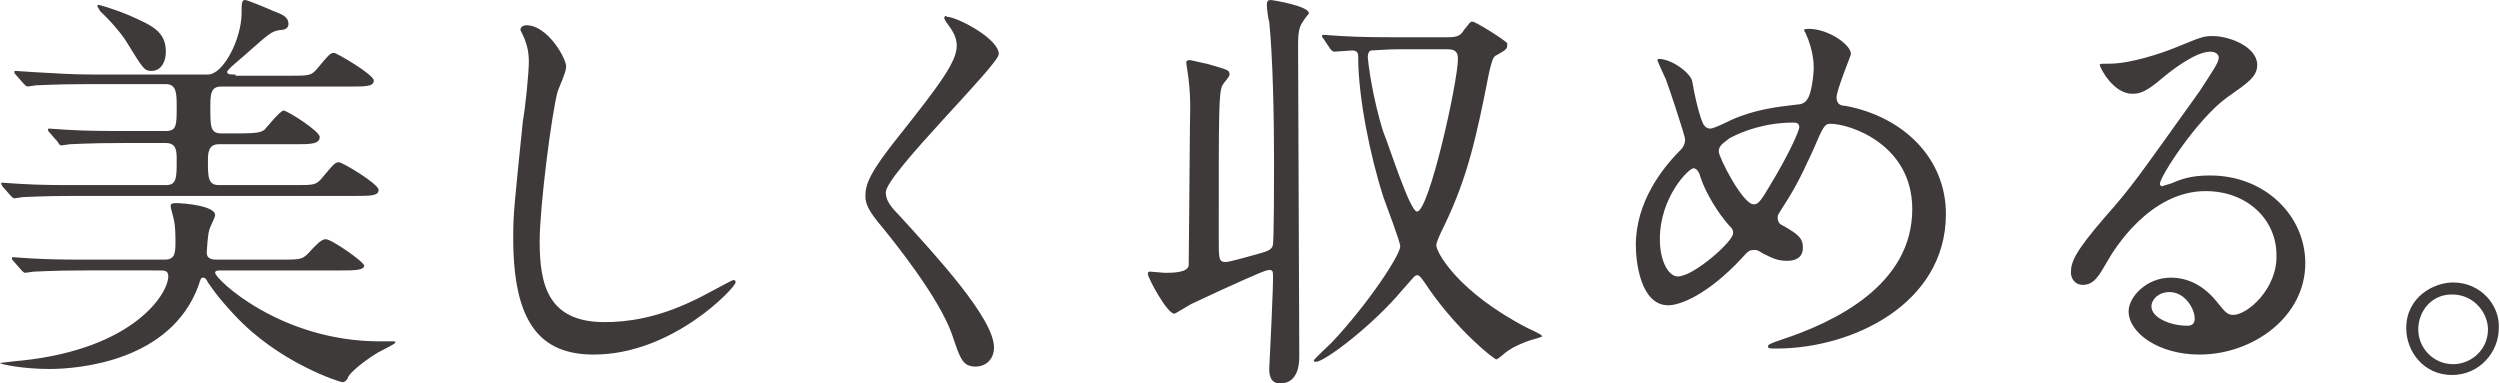
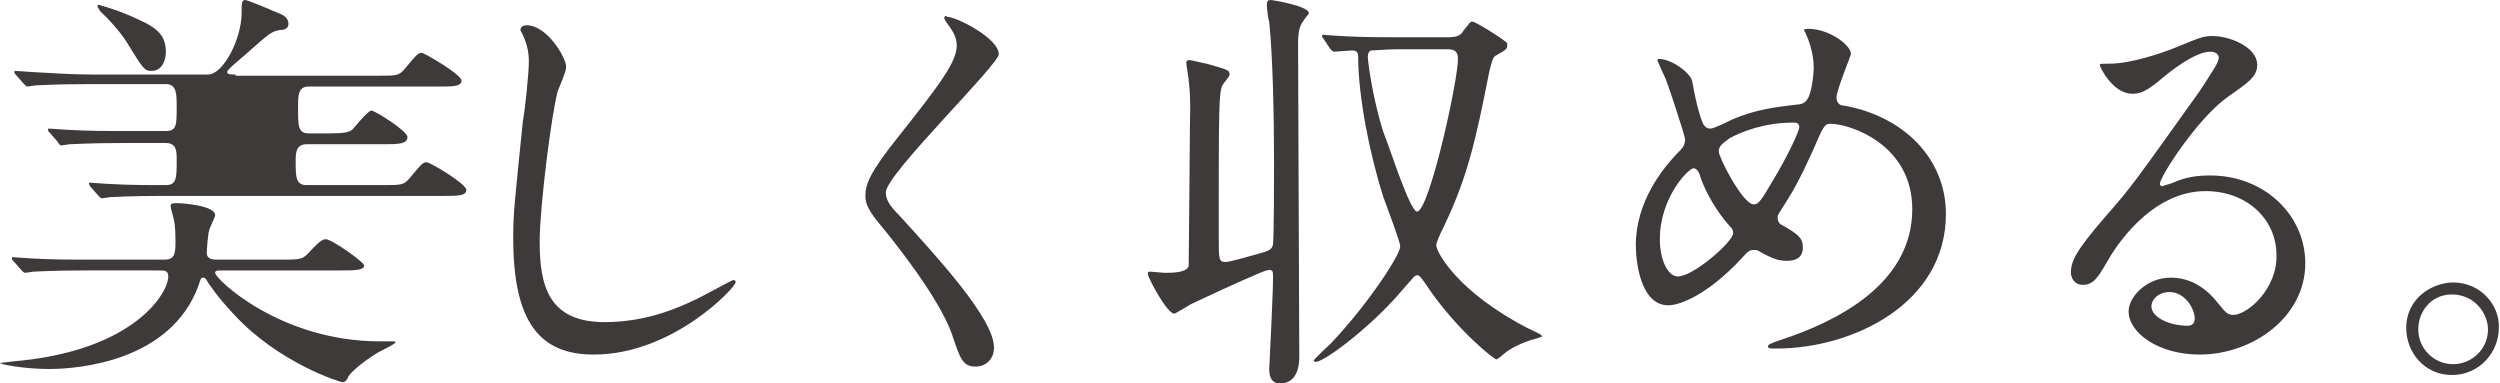
<svg xmlns="http://www.w3.org/2000/svg" version="1.1" id="レイヤー_1" x="0px" y="0px" width="208px" height="31.9px" viewBox="0 0 208 31.9" style="enable-background:new 0 0 208 31.9;" xml:space="preserve">
  <style type="text/css">
	.st0{fill:#3E3A39;}
</style>
-   <path class="st0" d="M204,24.5c1.9,0,3,1.6,3,2.9c0,1.7-1.4,2.9-2.9,2.9c-1.6,0-2.9-1.3-2.9-2.9C201.2,26,202.2,24.5,204,24.5   M204.1,23.5c-1.6,0-3.9,1.2-3.9,3.8c0,2,1.5,3.9,3.8,3.9c2.3,0,3.9-1.9,3.9-3.9C208,25.4,206.4,23.5,204.1,23.5 M182.6,26.5  c0,0.4-0.2,0.6-0.6,0.6c-1.5,0-3-0.7-3-1.6c0-0.6,0.6-1.2,1.5-1.2C181.8,24.3,182.6,25.7,182.6,26.5 M185.8,26.2  c-0.5,0-0.7-0.3-1.2-0.9c-1-1.3-2.3-2.2-4-2.2c-2,0-3.5,1.6-3.5,2.8c0,1.8,2.5,3.6,5.9,3.6c4.4,0,8.8-3.1,8.8-7.6  c0-4-3.4-7.3-7.9-7.3c-1,0-2,0.1-3.1,0.6c-0.2,0.1-0.7,0.2-0.9,0.3c-0.1,0-0.2-0.1-0.2-0.2c0-0.6,3.1-5.4,5.6-7.2  c1.7-1.2,2.5-1.7,2.5-2.7c0-1.5-2.3-2.4-3.7-2.4c-0.8,0-1,0.1-3.2,1c-1,0.4-3.6,1.3-5.4,1.3c-0.7,0-0.8,0-0.8,0.1  c0,0.2,1.1,2.4,2.7,2.4c0.6,0,1.1-0.1,2.5-1.3c0.6-0.5,2.7-2.2,4-2.2c0.4,0,0.7,0.2,0.7,0.5c0,0.4-0.5,1.1-1.6,2.8  c-5.3,7.4-5.6,7.9-7.9,10.5c-2.5,2.9-2.8,3.7-2.8,4.6c0,0.3,0.2,1,1,1c0.9,0,1.3-0.7,2-1.9c0.6-1.1,3.6-5.9,8.2-5.9  c3.5,0,5.9,2.4,5.9,5.3C189.5,24,187,26.2,185.8,26.2 M144.2,19.4c0,0.7-3.3,3.6-4.6,3.6c-0.8,0-1.5-1.3-1.5-3.1  c0-3.5,2.4-5.9,2.8-5.9c0.3,0,0.5,0.4,0.6,0.8c0.4,1.2,1.4,2.9,2.4,4C144.1,19,144.2,19.1,144.2,19.4 M149.7,10.6  c0,0.2-0.7,2-2.6,5.1c-0.7,1.2-0.9,1.3-1.2,1.3c-0.9,0-2.9-3.9-2.9-4.4c0-0.5,0.4-0.7,0.9-1.1c1.1-0.6,3-1.3,5.3-1.3  C149.4,10.2,149.7,10.2,149.7,10.6 M161.9,17.8c0-4.6-3.5-8.1-8.4-9c-0.3,0-0.7-0.1-0.7-0.7c0-0.6,1.2-3.5,1.2-3.6  c0-0.8-1.9-2.1-3.5-2.1c-0.1,0-0.4,0-0.4,0.1c0,0,0,0.1,0.1,0.2c0.7,1.5,0.7,2.7,0.7,2.9c0,0.7-0.2,2.2-0.5,2.6  c-0.2,0.4-0.6,0.5-0.9,0.5c-1.7,0.2-3.5,0.4-5.5,1.3c-0.2,0.1-1.4,0.7-1.7,0.7s-0.5-0.2-0.6-0.4c-0.1-0.2-0.5-1.2-0.9-3.5  c-0.1-0.7-1.7-1.9-2.8-1.9c-0.1,0-0.1,0.1-0.1,0.1c0,0.1,0.6,1.4,0.7,1.6c0.2,0.5,1.6,4.7,1.6,5s-0.1,0.6-0.4,0.9  c-1.5,1.5-3.7,4.3-3.7,7.9c0,1.4,0.4,5,2.7,5c1,0,3.3-0.9,6.1-3.9c0.6-0.7,0.7-0.7,1.1-0.7c0.2,0,0.2,0,0.7,0.3  c0.8,0.4,1.2,0.6,2,0.6c0.6,0,1.3-0.2,1.3-1.1c0-0.8-0.4-1.1-1.6-1.8c-0.2-0.1-0.5-0.2-0.5-0.7c0-0.1,0-0.2,0.2-0.5  c1.1-1.7,1.6-2.6,2.7-5c0.9-2.1,1-2.3,1.5-2.3c1.6,0,6.8,1.7,6.8,7.1c0,6.3-6.4,9.4-11,10.9c-0.9,0.3-1,0.4-1,0.5  c0,0.2,0.1,0.2,0.7,0.2C154.1,29,161.9,25.3,161.9,17.8 M120.3,4.1c0.5,0,1,0,1,0.8c0,1.9-2.4,12.7-3.4,12.7c-0.6,0-2.3-5.4-2.8-6.6  c-0.9-2.8-1.3-5.9-1.3-6.3c0-0.2,0.1-0.5,0.3-0.5c0.1,0,1.4-0.1,2.1-0.1H120.3z M110.7,4.1c0.1,0.1,0.2,0.2,0.3,0.2  c0.2,0,1.3-0.1,1.5-0.1c0.4,0,0.5,0.2,0.5,0.5c0,3.4,1,8.3,2.1,11.7c0.2,0.6,1.4,3.7,1.4,4.1c0,0.7-2.6,4.7-5.7,8  c-0.2,0.2-1.5,1.4-1.5,1.5c0,0.1,0.1,0.1,0.2,0.1c0.7,0,4.7-3,7.2-6c0.9-1,1-1.2,1.2-1.2c0.2,0,0.3,0.1,1.1,1.3  c2.4,3.4,5.3,5.7,5.5,5.7c0.1,0,0.7-0.5,0.8-0.6c0.8-0.6,2-1,2.4-1.1c0.1,0,0.6-0.2,0.6-0.2c0-0.1-0.1-0.2-1.2-0.7  c-5.8-3-7.6-6.3-7.6-6.9c0-0.2,0.2-0.7,0.7-1.7c1.9-4,2.6-7.1,3.7-12.7c0.2-0.8,0.3-1.3,0.6-1.4c0.7-0.4,0.9-0.5,0.9-0.8  c0-0.1,0-0.1,0-0.2c-0.1-0.2-2.6-1.8-2.9-1.8c-0.2,0-0.2,0.1-0.7,0.7c-0.3,0.5-0.6,0.6-1.4,0.6h-4c-1.6,0-3.1,0-4.8-0.1  c-0.2,0-1.3-0.1-1.5-0.1c-0.1,0-0.1,0-0.1,0.1c0,0.1,0,0.1,0.1,0.2L110.7,4.1z M105.9,22.7c0.1,0.5-0.3,7.7-0.3,8  c0,0.5,0.1,1.2,0.9,1.2c1.3,0,1.6-1.2,1.6-2.2c0-4.1-0.1-22.3-0.1-26c0-1.3,0.2-1.6,0.4-1.9c0.3-0.5,0.5-0.6,0.5-0.7  c0-0.6-3-1.1-3.2-1.1c-0.2,0-0.3,0.1-0.3,0.4c0,0.2,0.1,1.2,0.2,1.4c0.3,3,0.4,7.9,0.4,11.6c0,1.3,0,6.7-0.1,7  c-0.1,0.4-0.4,0.5-1.5,0.8c-0.4,0.1-2.1,0.6-2.4,0.6c-0.6,0-0.6-0.2-0.6-2.1c0-10.7,0-11.9,0.3-12.6c0.1-0.2,0.6-0.7,0.6-0.9  c0-0.4-0.2-0.4-1.9-0.9c-0.1,0-1.3-0.3-1.4-0.3c-0.1,0-0.3,0-0.3,0.2c0,0.2,0.2,1.3,0.2,1.5c0.2,1.6,0.1,3,0.1,4  c0,1.1-0.1,11.2-0.1,11.4c-0.1,0.6-1.4,0.6-2,0.6c-0.2,0-1-0.1-1.2-0.1c-0.1,0-0.2,0-0.2,0.2c0,0.3,1.6,3.3,2.2,3.3  c0.1,0,1.2-0.7,1.4-0.8c3.4-1.6,6.1-2.8,6.3-2.8C105.7,22.4,105.9,22.5,105.9,22.7 M78.6,1.4c-0.1,0.1,0,0.2,0.1,0.4  c0.6,0.8,0.9,1.3,0.9,2c0,1.3-1.3,3.1-4.8,7.5c-2.4,3-2.8,4-2.8,5c0,0.7,0.3,1.3,1.4,2.6c0.9,1.1,4.7,5.8,5.8,8.9  c0.7,2.1,0.9,2.7,2,2.7c0.7,0,1.5-0.5,1.5-1.6c0-2.4-4.8-7.6-7.9-11c-0.8-0.8-1.1-1.3-1.1-1.9c0-1.5,9.4-10.6,9.4-11.5  c0-1.3-3.5-3.1-4.3-3.1C78.7,1.3,78.6,1.3,78.6,1.4 M43.8,2.1c-0.2,0-0.5,0.1-0.5,0.4c0,0,0.4,0.8,0.4,0.9C43.9,3.9,44,4.5,44,5.1  c0,1-0.3,3.9-0.5,5c-0.7,6.9-0.8,7.6-0.8,9.7c0,7,2.2,9.7,6.7,9.7c6.6,0,11.8-5.6,11.8-6c0-0.1,0-0.2-0.2-0.2  c-0.1,0-2.8,1.5-3.3,1.7c-3.1,1.5-5.6,1.8-7.4,1.8c-4.7,0-5.4-3.1-5.4-6.7c0-2.9,1-10.7,1.5-12.5c0.1-0.3,0.7-1.6,0.7-2  C47.2,5,45.6,2.1,43.8,2.1 M13.8,4.3c0-1.7-1.2-2.2-3-3C9.4,0.7,8.2,0.4,8.2,0.4s-0.1,0-0.1,0.1c0,0.1,0.2,0.3,0.2,0.4  c1.4,1.3,2.2,2.5,2.3,2.7c1.3,2.1,1.4,2.3,2,2.3C13.5,5.9,13.8,5,13.8,4.3 M13.2,22.5c0.5,0,0.8,0,0.8,0.5c0,1.4-2.8,6-12.2,7  C1.6,30,0,30.2,0,30.2c0,0.1,1.9,0.5,4.1,0.5c2.6,0,10.1-0.7,12.4-6.9c0.2-0.6,0.2-0.7,0.4-0.7c0.2,0,0.3,0.2,0.4,0.4  c0.3,0.4,0.7,1.1,2.2,2.7c3.7,4,8.8,5.6,9,5.6s0.4-0.2,0.5-0.5c0.4-0.6,1.8-1.6,2.5-2c0.2-0.1,1.4-0.7,1.4-0.8s-0.1-0.1-0.2-0.1  c-0.1,0-0.9,0-1.1,0c-8.3,0-13.7-5.2-13.7-5.7c0-0.2,0.2-0.2,0.6-0.2h9.9c1,0,1.9,0,1.9-0.4c0-0.3-2.7-2.2-3.2-2.2  c-0.4,0-0.9,0.6-1.2,0.9c-0.7,0.8-0.8,0.8-2.5,0.8h-5.4c-0.7,0-0.8-0.3-0.8-0.6c0-0.1,0.1-1.6,0.2-1.8c0-0.2,0.5-1.1,0.5-1.3  c0-0.8-2.7-1-3.2-1c-0.2,0-0.5,0-0.5,0.2c0,0.1,0,0.2,0.2,0.9c0.1,0.4,0.2,0.8,0.2,2c0,1,0,1.6-0.9,1.6H7.4c-1.6,0-3.1,0-4.8-0.1  c-0.2,0-1.3-0.1-1.5-0.1c-0.1,0-0.1,0-0.1,0.1c0,0.1,0,0.1,0.1,0.2l0.7,0.8c0.1,0.1,0.2,0.2,0.3,0.2c0.1,0,0.6-0.1,0.7-0.1  c0.4,0,1.4-0.1,4.4-0.1H13.2z M19.6,6.2c-0.4,0-0.7,0-0.7-0.2c0-0.1,0.1-0.2,0.3-0.4c0.2-0.2,1.4-1.2,1.6-1.4  c1.6-1.4,1.8-1.6,2.5-1.7c0.3,0,0.7-0.1,0.7-0.5c0-0.6-0.5-0.8-1.3-1.1C22.5,0.8,20.6,0,20.4,0c-0.3,0-0.3,0.3-0.3,1.1  c0,2.1-1.5,5.1-2.8,5.1H7.7C6,6.2,4.6,6.1,2.8,6C2.6,6,1.5,5.9,1.3,5.9c-0.1,0-0.1,0-0.1,0.1s0,0.1,0.1,0.2L2,7  c0.1,0.1,0.2,0.2,0.3,0.2c0.1,0,0.6-0.1,0.7-0.1c0.4,0,1.4-0.1,4.4-0.1h6.4c0.9,0,0.9,0.8,0.9,1.9c0,1.5,0,2-0.9,2h-3.4  c-1.6,0-3.1,0-4.8-0.1c-0.2,0-1.3-0.1-1.5-0.1c-0.1,0-0.1,0-0.1,0.1c0,0.1,0,0.1,0.1,0.2l0.7,0.8C4.9,12,5,12.1,5.1,12.1  c0.1,0,0.6-0.1,0.7-0.1c0.4,0,1.4-0.1,4.4-0.1h3.6c0.9,0,0.9,0.7,0.9,1.4c0,1.5,0,2.1-0.9,2.1H6.5c-1.6,0-3.1,0-4.8-0.1  c-0.2,0-1.3-0.1-1.5-0.1c-0.1,0-0.1,0-0.1,0.1c0,0,0,0,0.1,0.2l0.7,0.8c0.1,0.1,0.2,0.2,0.3,0.2c0.1,0,0.6-0.1,0.7-0.1  c0.4,0,1.4-0.1,4.4-0.1h23.3c1.2,0,1.9,0,1.9-0.5c0-0.5-3-2.3-3.3-2.3c-0.3,0-0.4,0.1-1.4,1.3c-0.5,0.6-0.7,0.6-2.2,0.6h-6.4  c-0.9,0-0.9-0.7-0.9-2c0-0.6,0-1.4,0.9-1.4h6.4c1.2,0,2,0,2-0.6c0-0.5-2.7-2.2-3-2.2s-1.4,1.4-1.6,1.6c-0.3,0.2-0.6,0.3-2,0.3h-1.6  c-0.9,0-0.9-0.6-0.9-2.1c0-1.1,0-1.8,0.9-1.8h10.8c1.2,0,1.9,0,1.9-0.5c0-0.5-3.1-2.3-3.3-2.3c-0.3,0-0.4,0.1-1.4,1.3  c-0.5,0.6-0.7,0.6-2.2,0.6H19.6z" />
+   <path class="st0" d="M204,24.5c1.9,0,3,1.6,3,2.9c0,1.7-1.4,2.9-2.9,2.9c-1.6,0-2.9-1.3-2.9-2.9C201.2,26,202.2,24.5,204,24.5   M204.1,23.5c-1.6,0-3.9,1.2-3.9,3.8c0,2,1.5,3.9,3.8,3.9c2.3,0,3.9-1.9,3.9-3.9C208,25.4,206.4,23.5,204.1,23.5 M182.6,26.5  c0,0.4-0.2,0.6-0.6,0.6c-1.5,0-3-0.7-3-1.6c0-0.6,0.6-1.2,1.5-1.2C181.8,24.3,182.6,25.7,182.6,26.5 M185.8,26.2  c-0.5,0-0.7-0.3-1.2-0.9c-1-1.3-2.3-2.2-4-2.2c-2,0-3.5,1.6-3.5,2.8c0,1.8,2.5,3.6,5.9,3.6c4.4,0,8.8-3.1,8.8-7.6  c0-4-3.4-7.3-7.9-7.3c-1,0-2,0.1-3.1,0.6c-0.2,0.1-0.7,0.2-0.9,0.3c-0.1,0-0.2-0.1-0.2-0.2c0-0.6,3.1-5.4,5.6-7.2  c1.7-1.2,2.5-1.7,2.5-2.7c0-1.5-2.3-2.4-3.7-2.4c-0.8,0-1,0.1-3.2,1c-1,0.4-3.6,1.3-5.4,1.3c-0.7,0-0.8,0-0.8,0.1  c0,0.2,1.1,2.4,2.7,2.4c0.6,0,1.1-0.1,2.5-1.3c0.6-0.5,2.7-2.2,4-2.2c0.4,0,0.7,0.2,0.7,0.5c0,0.4-0.5,1.1-1.6,2.8  c-5.3,7.4-5.6,7.9-7.9,10.5c-2.5,2.9-2.8,3.7-2.8,4.6c0,0.3,0.2,1,1,1c0.9,0,1.3-0.7,2-1.9c0.6-1.1,3.6-5.9,8.2-5.9  c3.5,0,5.9,2.4,5.9,5.3C189.5,24,187,26.2,185.8,26.2 M144.2,19.4c0,0.7-3.3,3.6-4.6,3.6c-0.8,0-1.5-1.3-1.5-3.1  c0-3.5,2.4-5.9,2.8-5.9c0.3,0,0.5,0.4,0.6,0.8c0.4,1.2,1.4,2.9,2.4,4C144.1,19,144.2,19.1,144.2,19.4 M149.7,10.6  c0,0.2-0.7,2-2.6,5.1c-0.7,1.2-0.9,1.3-1.2,1.3c-0.9,0-2.9-3.9-2.9-4.4c0-0.5,0.4-0.7,0.9-1.1c1.1-0.6,3-1.3,5.3-1.3  C149.4,10.2,149.7,10.2,149.7,10.6 M161.9,17.8c0-4.6-3.5-8.1-8.4-9c-0.3,0-0.7-0.1-0.7-0.7c0-0.6,1.2-3.5,1.2-3.6  c0-0.8-1.9-2.1-3.5-2.1c-0.1,0-0.4,0-0.4,0.1c0,0,0,0.1,0.1,0.2c0.7,1.5,0.7,2.7,0.7,2.9c0,0.7-0.2,2.2-0.5,2.6  c-0.2,0.4-0.6,0.5-0.9,0.5c-1.7,0.2-3.5,0.4-5.5,1.3c-0.2,0.1-1.4,0.7-1.7,0.7s-0.5-0.2-0.6-0.4c-0.1-0.2-0.5-1.2-0.9-3.5  c-0.1-0.7-1.7-1.9-2.8-1.9c-0.1,0-0.1,0.1-0.1,0.1c0,0.1,0.6,1.4,0.7,1.6c0.2,0.5,1.6,4.7,1.6,5s-0.1,0.6-0.4,0.9  c-1.5,1.5-3.7,4.3-3.7,7.9c0,1.4,0.4,5,2.7,5c1,0,3.3-0.9,6.1-3.9c0.6-0.7,0.7-0.7,1.1-0.7c0.2,0,0.2,0,0.7,0.3  c0.8,0.4,1.2,0.6,2,0.6c0.6,0,1.3-0.2,1.3-1.1c0-0.8-0.4-1.1-1.6-1.8c-0.2-0.1-0.5-0.2-0.5-0.7c0-0.1,0-0.2,0.2-0.5  c1.1-1.7,1.6-2.6,2.7-5c0.9-2.1,1-2.3,1.5-2.3c1.6,0,6.8,1.7,6.8,7.1c0,6.3-6.4,9.4-11,10.9c-0.9,0.3-1,0.4-1,0.5  c0,0.2,0.1,0.2,0.7,0.2C154.1,29,161.9,25.3,161.9,17.8 M120.3,4.1c0.5,0,1,0,1,0.8c0,1.9-2.4,12.7-3.4,12.7c-0.6,0-2.3-5.4-2.8-6.6  c-0.9-2.8-1.3-5.9-1.3-6.3c0-0.2,0.1-0.5,0.3-0.5c0.1,0,1.4-0.1,2.1-0.1H120.3z M110.7,4.1c0.1,0.1,0.2,0.2,0.3,0.2  c0.2,0,1.3-0.1,1.5-0.1c0.4,0,0.5,0.2,0.5,0.5c0,3.4,1,8.3,2.1,11.7c0.2,0.6,1.4,3.7,1.4,4.1c0,0.7-2.6,4.7-5.7,8  c-0.2,0.2-1.5,1.4-1.5,1.5c0,0.1,0.1,0.1,0.2,0.1c0.7,0,4.7-3,7.2-6c0.9-1,1-1.2,1.2-1.2c0.2,0,0.3,0.1,1.1,1.3  c2.4,3.4,5.3,5.7,5.5,5.7c0.1,0,0.7-0.5,0.8-0.6c0.8-0.6,2-1,2.4-1.1c0.1,0,0.6-0.2,0.6-0.2c0-0.1-0.1-0.2-1.2-0.7  c-5.8-3-7.6-6.3-7.6-6.9c0-0.2,0.2-0.7,0.7-1.7c1.9-4,2.6-7.1,3.7-12.7c0.2-0.8,0.3-1.3,0.6-1.4c0.7-0.4,0.9-0.5,0.9-0.8  c0-0.1,0-0.1,0-0.2c-0.1-0.2-2.6-1.8-2.9-1.8c-0.2,0-0.2,0.1-0.7,0.7c-0.3,0.5-0.6,0.6-1.4,0.6h-4c-1.6,0-3.1,0-4.8-0.1  c-0.2,0-1.3-0.1-1.5-0.1c-0.1,0-0.1,0-0.1,0.1c0,0.1,0,0.1,0.1,0.2L110.7,4.1z M105.9,22.7c0.1,0.5-0.3,7.7-0.3,8  c0,0.5,0.1,1.2,0.9,1.2c1.3,0,1.6-1.2,1.6-2.2c0-4.1-0.1-22.3-0.1-26c0-1.3,0.2-1.6,0.4-1.9c0.3-0.5,0.5-0.6,0.5-0.7  c0-0.6-3-1.1-3.2-1.1c-0.2,0-0.3,0.1-0.3,0.4c0,0.2,0.1,1.2,0.2,1.4c0.3,3,0.4,7.9,0.4,11.6c0,1.3,0,6.7-0.1,7  c-0.1,0.4-0.4,0.5-1.5,0.8c-0.4,0.1-2.1,0.6-2.4,0.6c-0.6,0-0.6-0.2-0.6-2.1c0-10.7,0-11.9,0.3-12.6c0.1-0.2,0.6-0.7,0.6-0.9  c0-0.4-0.2-0.4-1.9-0.9c-0.1,0-1.3-0.3-1.4-0.3c-0.1,0-0.3,0-0.3,0.2c0,0.2,0.2,1.3,0.2,1.5c0.2,1.6,0.1,3,0.1,4  c0,1.1-0.1,11.2-0.1,11.4c-0.1,0.6-1.4,0.6-2,0.6c-0.2,0-1-0.1-1.2-0.1c-0.1,0-0.2,0-0.2,0.2c0,0.3,1.6,3.3,2.2,3.3  c0.1,0,1.2-0.7,1.4-0.8c3.4-1.6,6.1-2.8,6.3-2.8C105.7,22.4,105.9,22.5,105.9,22.7 M78.6,1.4c-0.1,0.1,0,0.2,0.1,0.4  c0.6,0.8,0.9,1.3,0.9,2c0,1.3-1.3,3.1-4.8,7.5c-2.4,3-2.8,4-2.8,5c0,0.7,0.3,1.3,1.4,2.6c0.9,1.1,4.7,5.8,5.8,8.9  c0.7,2.1,0.9,2.7,2,2.7c0.7,0,1.5-0.5,1.5-1.6c0-2.4-4.8-7.6-7.9-11c-0.8-0.8-1.1-1.3-1.1-1.9c0-1.5,9.4-10.6,9.4-11.5  c0-1.3-3.5-3.1-4.3-3.1C78.7,1.3,78.6,1.3,78.6,1.4 M43.8,2.1c-0.2,0-0.5,0.1-0.5,0.4c0,0,0.4,0.8,0.4,0.9C43.9,3.9,44,4.5,44,5.1  c0,1-0.3,3.9-0.5,5c-0.7,6.9-0.8,7.6-0.8,9.7c0,7,2.2,9.7,6.7,9.7c6.6,0,11.8-5.6,11.8-6c0-0.1,0-0.2-0.2-0.2  c-0.1,0-2.8,1.5-3.3,1.7c-3.1,1.5-5.6,1.8-7.4,1.8c-4.7,0-5.4-3.1-5.4-6.7c0-2.9,1-10.7,1.5-12.5c0.1-0.3,0.7-1.6,0.7-2  C47.2,5,45.6,2.1,43.8,2.1 M13.8,4.3c0-1.7-1.2-2.2-3-3C9.4,0.7,8.2,0.4,8.2,0.4s-0.1,0-0.1,0.1c0,0.1,0.2,0.3,0.2,0.4  c1.4,1.3,2.2,2.5,2.3,2.7c1.3,2.1,1.4,2.3,2,2.3C13.5,5.9,13.8,5,13.8,4.3 M13.2,22.5c0.5,0,0.8,0,0.8,0.5c0,1.4-2.8,6-12.2,7  C1.6,30,0,30.2,0,30.2c0,0.1,1.9,0.5,4.1,0.5c2.6,0,10.1-0.7,12.4-6.9c0.2-0.6,0.2-0.7,0.4-0.7c0.2,0,0.3,0.2,0.4,0.4  c0.3,0.4,0.7,1.1,2.2,2.7c3.7,4,8.8,5.6,9,5.6s0.4-0.2,0.5-0.5c0.4-0.6,1.8-1.6,2.5-2c0.2-0.1,1.4-0.7,1.4-0.8s-0.1-0.1-0.2-0.1  c-0.1,0-0.9,0-1.1,0c-8.3,0-13.7-5.2-13.7-5.7c0-0.2,0.2-0.2,0.6-0.2h9.9c1,0,1.9,0,1.9-0.4c0-0.3-2.7-2.2-3.2-2.2  c-0.4,0-0.9,0.6-1.2,0.9c-0.7,0.8-0.8,0.8-2.5,0.8h-5.4c-0.7,0-0.8-0.3-0.8-0.6c0-0.1,0.1-1.6,0.2-1.8c0-0.2,0.5-1.1,0.5-1.3  c0-0.8-2.7-1-3.2-1c-0.2,0-0.5,0-0.5,0.2c0,0.1,0,0.2,0.2,0.9c0.1,0.4,0.2,0.8,0.2,2c0,1,0,1.6-0.9,1.6H7.4c-1.6,0-3.1,0-4.8-0.1  c-0.2,0-1.3-0.1-1.5-0.1c-0.1,0-0.1,0-0.1,0.1c0,0.1,0,0.1,0.1,0.2l0.7,0.8c0.1,0.1,0.2,0.2,0.3,0.2c0.1,0,0.6-0.1,0.7-0.1  c0.4,0,1.4-0.1,4.4-0.1H13.2z M19.6,6.2c-0.4,0-0.7,0-0.7-0.2c0-0.1,0.1-0.2,0.3-0.4c0.2-0.2,1.4-1.2,1.6-1.4  c1.6-1.4,1.8-1.6,2.5-1.7c0.3,0,0.7-0.1,0.7-0.5c0-0.6-0.5-0.8-1.3-1.1C22.5,0.8,20.6,0,20.4,0c-0.3,0-0.3,0.3-0.3,1.1  c0,2.1-1.5,5.1-2.8,5.1H7.7C6,6.2,4.6,6.1,2.8,6C2.6,6,1.5,5.9,1.3,5.9c-0.1,0-0.1,0-0.1,0.1s0,0.1,0.1,0.2L2,7  c0.1,0.1,0.2,0.2,0.3,0.2c0.1,0,0.6-0.1,0.7-0.1c0.4,0,1.4-0.1,4.4-0.1h6.4c0.9,0,0.9,0.8,0.9,1.9c0,1.5,0,2-0.9,2h-3.4  c-1.6,0-3.1,0-4.8-0.1c-0.2,0-1.3-0.1-1.5-0.1c-0.1,0-0.1,0-0.1,0.1c0,0.1,0,0.1,0.1,0.2l0.7,0.8C4.9,12,5,12.1,5.1,12.1  c0.1,0,0.6-0.1,0.7-0.1c0.4,0,1.4-0.1,4.4-0.1h3.6c0.9,0,0.9,0.7,0.9,1.4c0,1.5,0,2.1-0.9,2.1c-1.6,0-3.1,0-4.8-0.1  c-0.2,0-1.3-0.1-1.5-0.1c-0.1,0-0.1,0-0.1,0.1c0,0,0,0,0.1,0.2l0.7,0.8c0.1,0.1,0.2,0.2,0.3,0.2c0.1,0,0.6-0.1,0.7-0.1  c0.4,0,1.4-0.1,4.4-0.1h23.3c1.2,0,1.9,0,1.9-0.5c0-0.5-3-2.3-3.3-2.3c-0.3,0-0.4,0.1-1.4,1.3c-0.5,0.6-0.7,0.6-2.2,0.6h-6.4  c-0.9,0-0.9-0.7-0.9-2c0-0.6,0-1.4,0.9-1.4h6.4c1.2,0,2,0,2-0.6c0-0.5-2.7-2.2-3-2.2s-1.4,1.4-1.6,1.6c-0.3,0.2-0.6,0.3-2,0.3h-1.6  c-0.9,0-0.9-0.6-0.9-2.1c0-1.1,0-1.8,0.9-1.8h10.8c1.2,0,1.9,0,1.9-0.5c0-0.5-3.1-2.3-3.3-2.3c-0.3,0-0.4,0.1-1.4,1.3  c-0.5,0.6-0.7,0.6-2.2,0.6H19.6z" />
</svg>